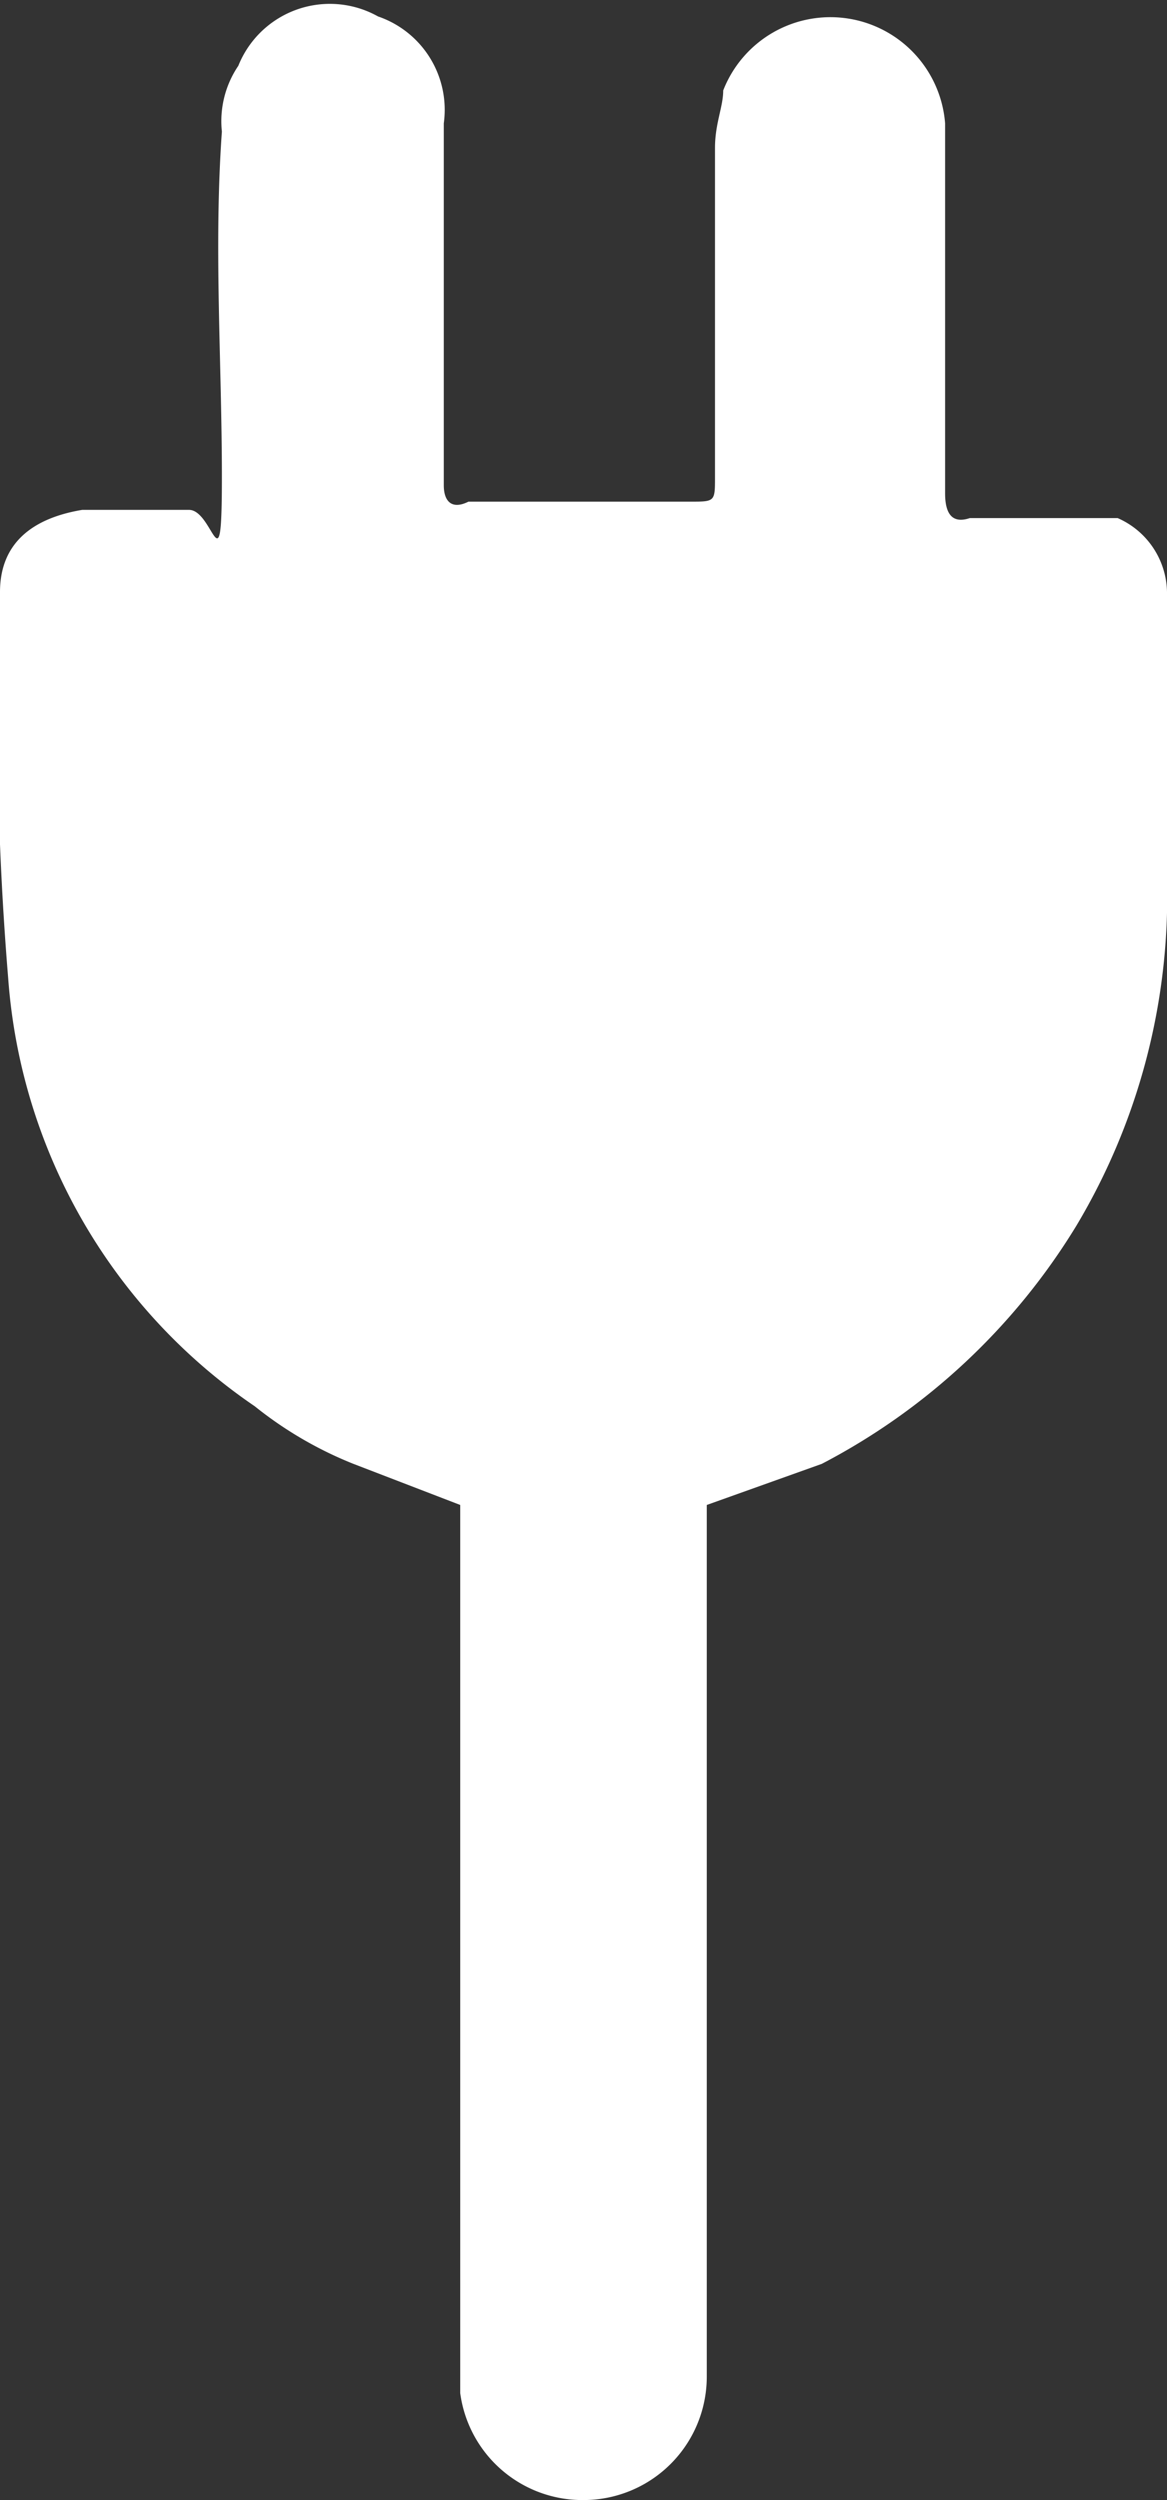
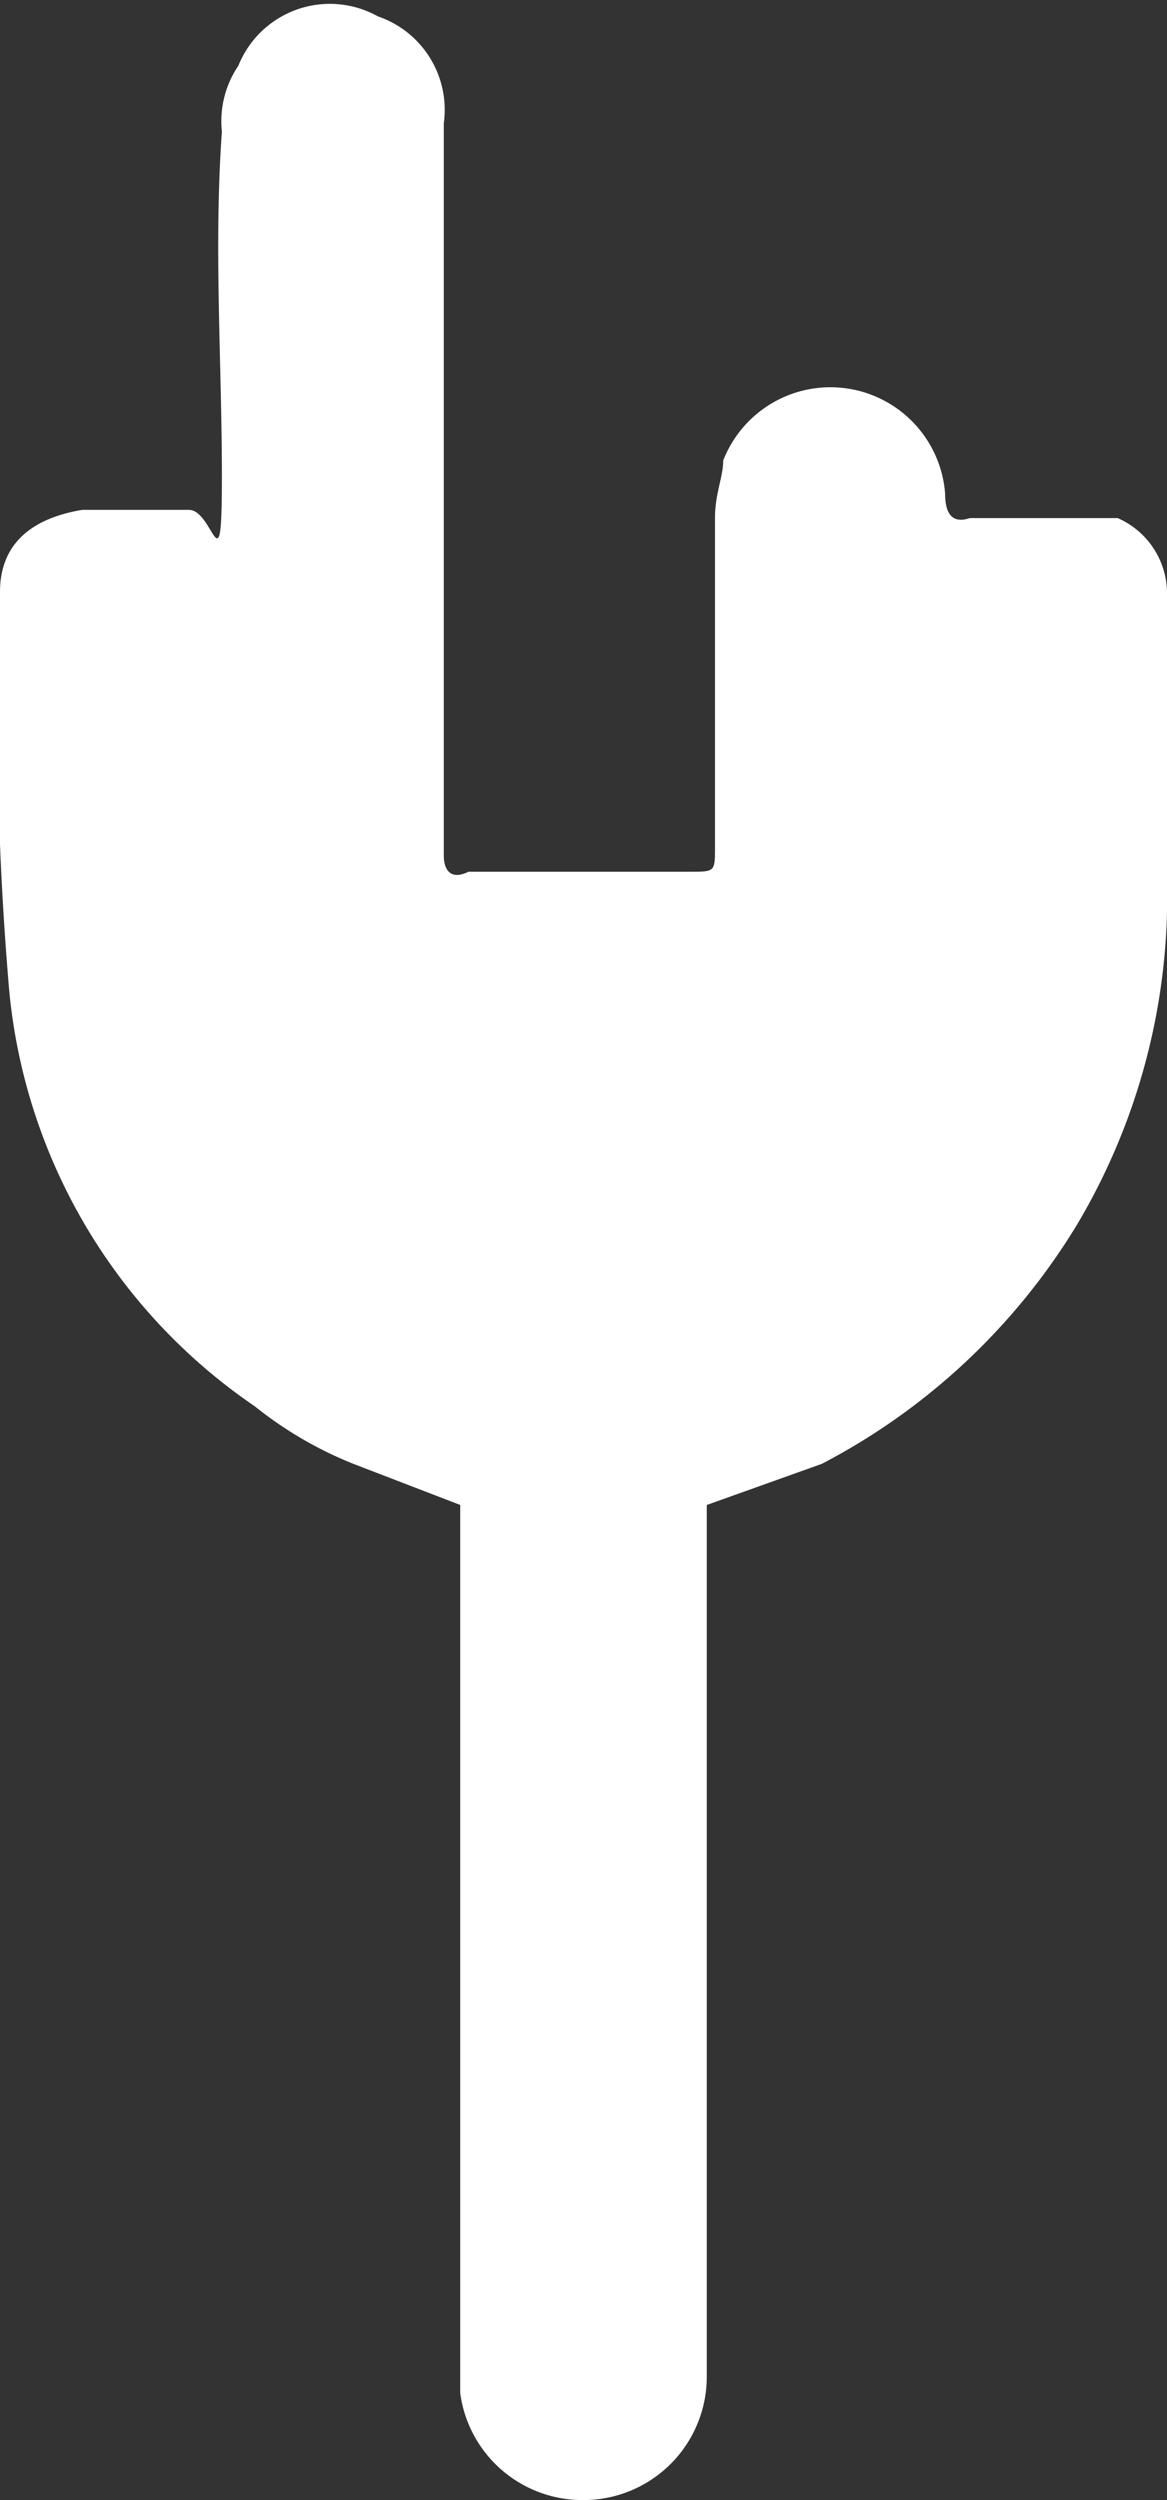
<svg xmlns="http://www.w3.org/2000/svg" id="Laag_1" data-name="Laag 1" viewBox="0 0 14.2 30.4">
  <rect x="0" y="0" width="14.2" height="30.4" fill="#333333" stroke="none" />
  <defs>
    <style>
      .cls-1 {
        fill: #fff;
      }
    </style>
  </defs>
  <title>Plug-white</title>
-   <path class="cls-1" d="M8.9,29V18.4l1.4-.5A7.9,7.9,0,0,0,13.4,15a7.8,7.8,0,0,0,1.1-4.2V7.3a1,1,0,0,0-.6-.9H12.1q-.3.1-.3-.3V1.6a1.4,1.4,0,0,0-2.7-.4c0,.2-.1.4-.1.7v4c0,.3,0,.3-.3.3H6c-.2.1-.3,0-.3-.2V1.6A1.2,1.2,0,0,0,4.9.3,1.2,1.2,0,0,0,3.2.9a1.2,1.2,0,0,0-.2.8C2.9,3.1,3,4.5,3,5.9s-.1.4-.4.4H1.3c-.6.1-1,.4-1,1A38.5,38.5,0,0,0,.4,12a6.9,6.9,0,0,0,3,5.2,4.7,4.7,0,0,0,1.2.7l1.3.5v8.2h0V29h0v.2a1.5,1.5,0,0,0,1.5,1.3A1.5,1.5,0,0,0,8.9,29Z" transform="translate(-0.3 -0.1)" />
+   <path class="cls-1" d="M8.9,29V18.4l1.4-.5A7.9,7.9,0,0,0,13.4,15a7.8,7.8,0,0,0,1.1-4.2V7.3a1,1,0,0,0-.6-.9H12.1q-.3.1-.3-.3a1.4,1.4,0,0,0-2.7-.4c0,.2-.1.4-.1.7v4c0,.3,0,.3-.3.3H6c-.2.1-.3,0-.3-.2V1.6A1.2,1.2,0,0,0,4.9.3,1.2,1.2,0,0,0,3.2.9a1.2,1.2,0,0,0-.2.8C2.9,3.1,3,4.5,3,5.9s-.1.4-.4.4H1.3c-.6.1-1,.4-1,1A38.5,38.5,0,0,0,.4,12a6.9,6.9,0,0,0,3,5.2,4.7,4.7,0,0,0,1.2.7l1.3.5v8.2h0V29h0v.2a1.5,1.5,0,0,0,1.5,1.3A1.5,1.5,0,0,0,8.9,29Z" transform="translate(-0.3 -0.1)" />
</svg>